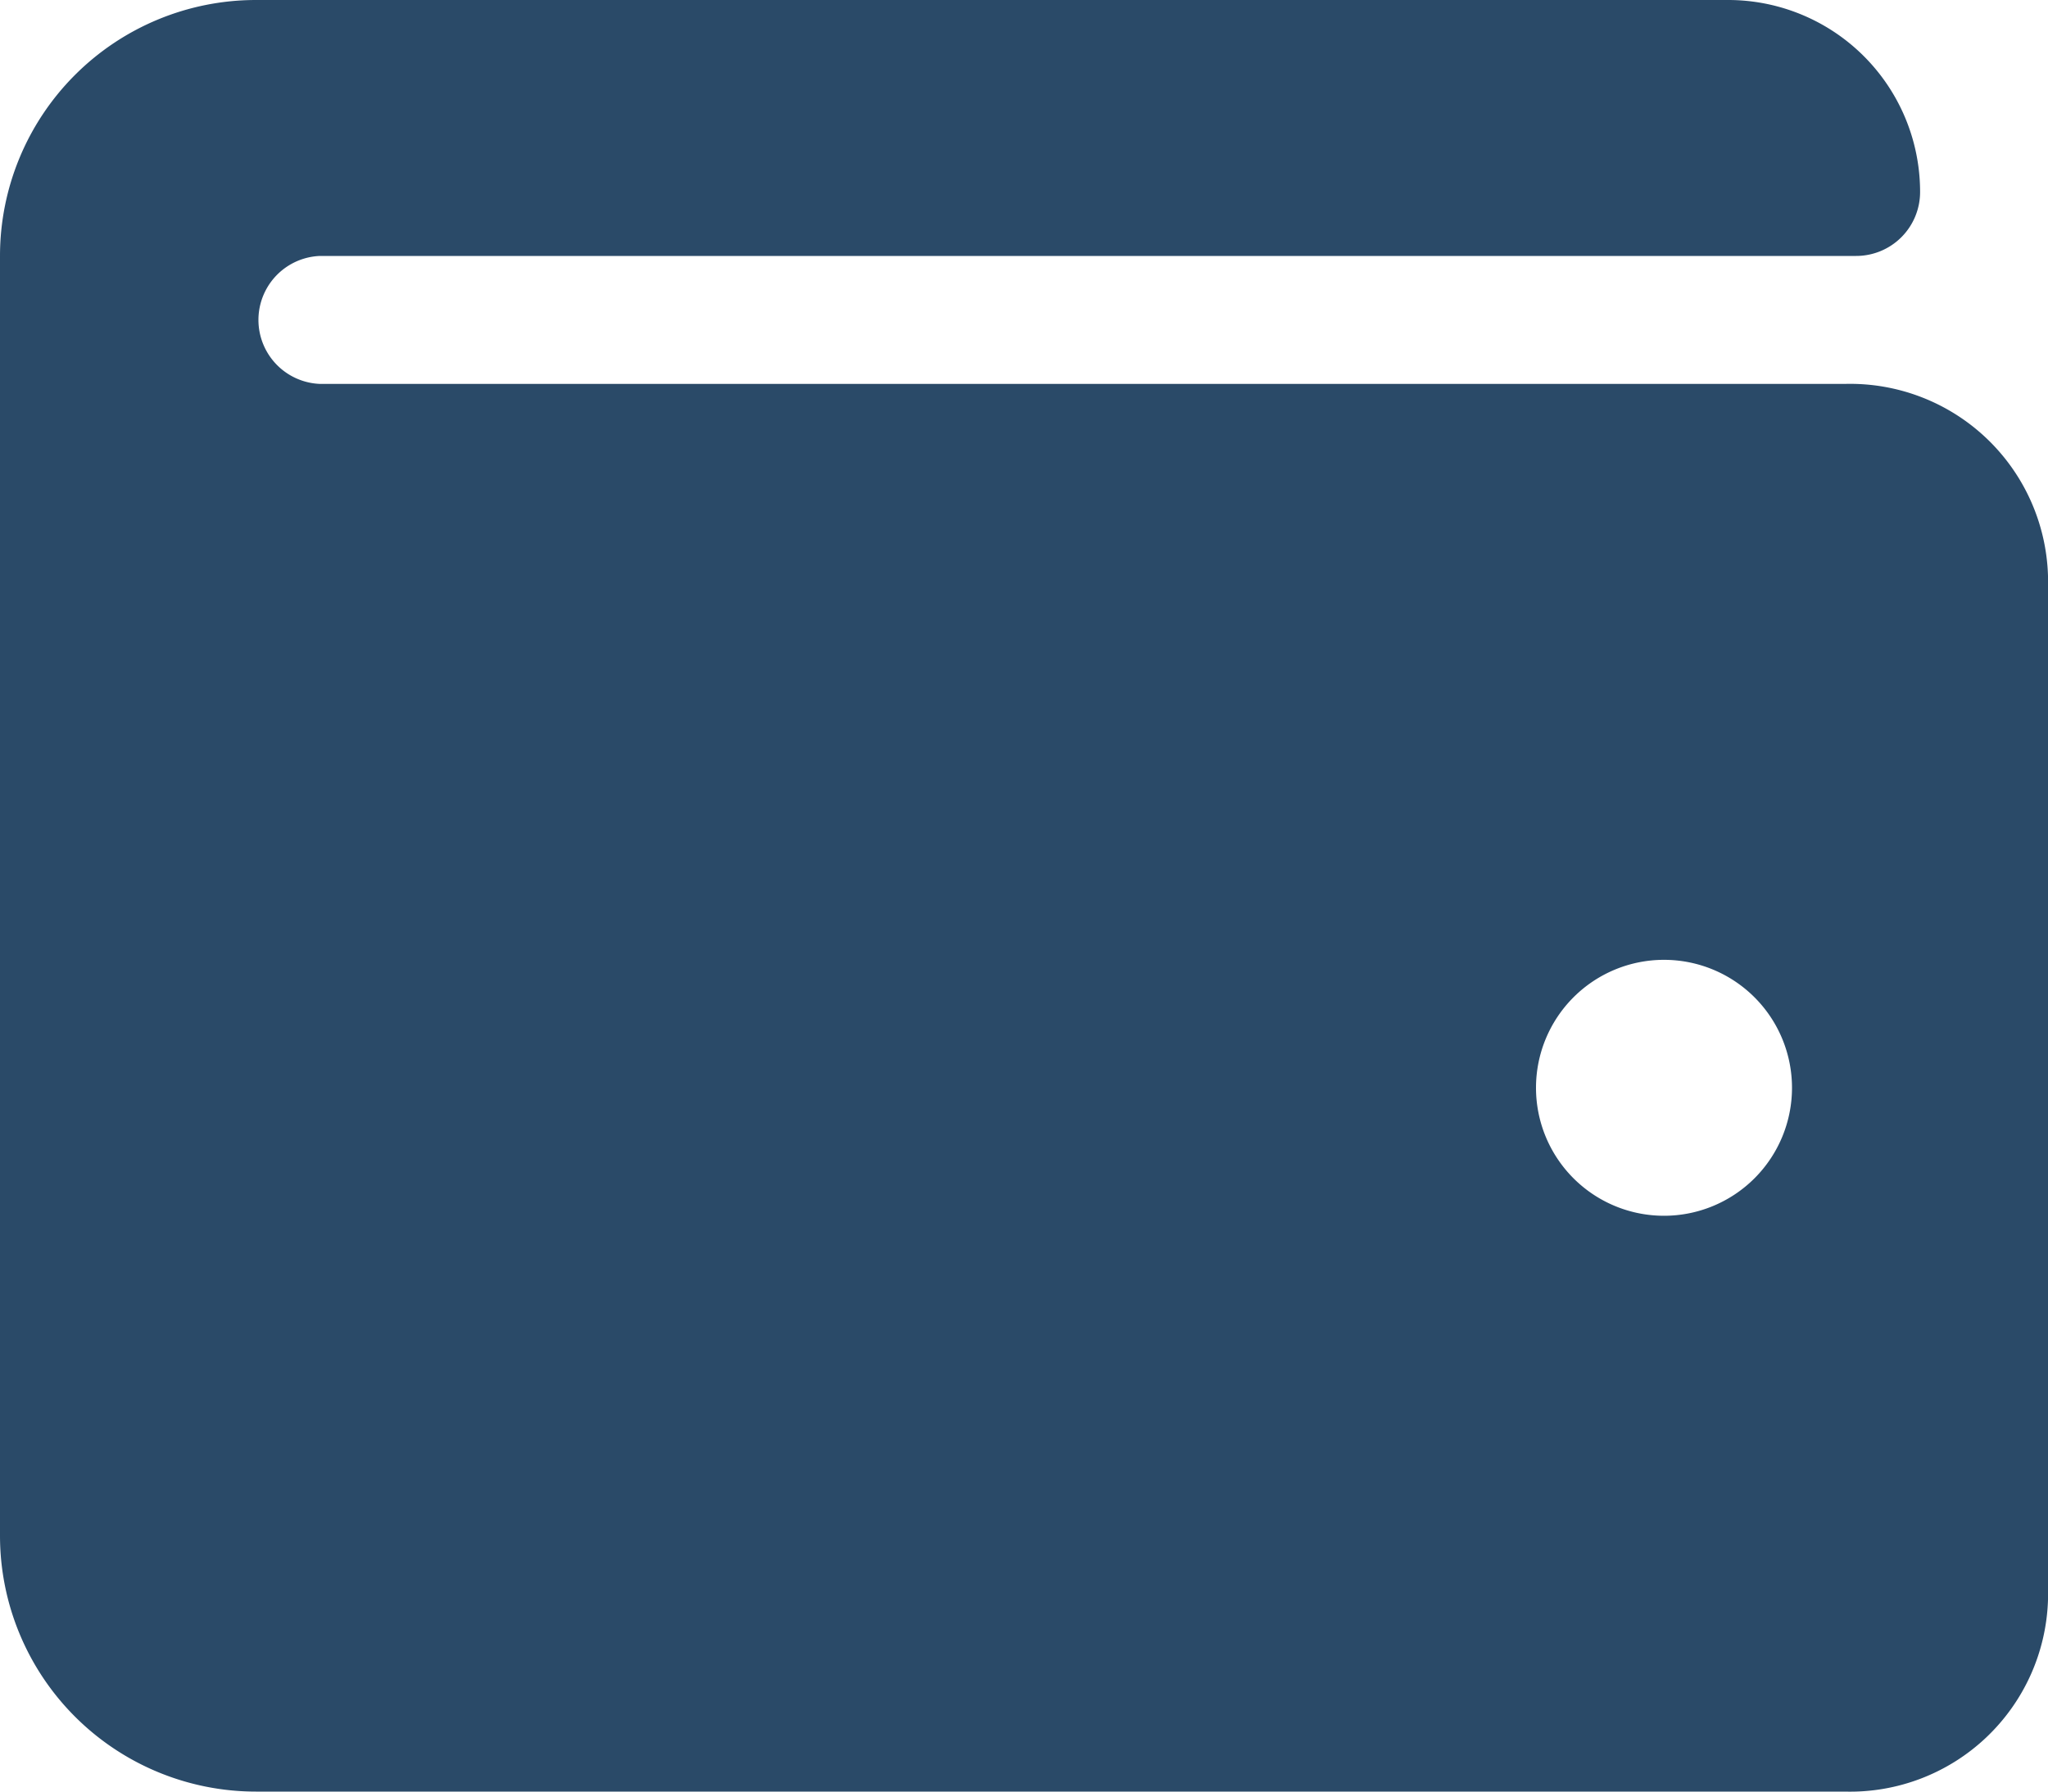
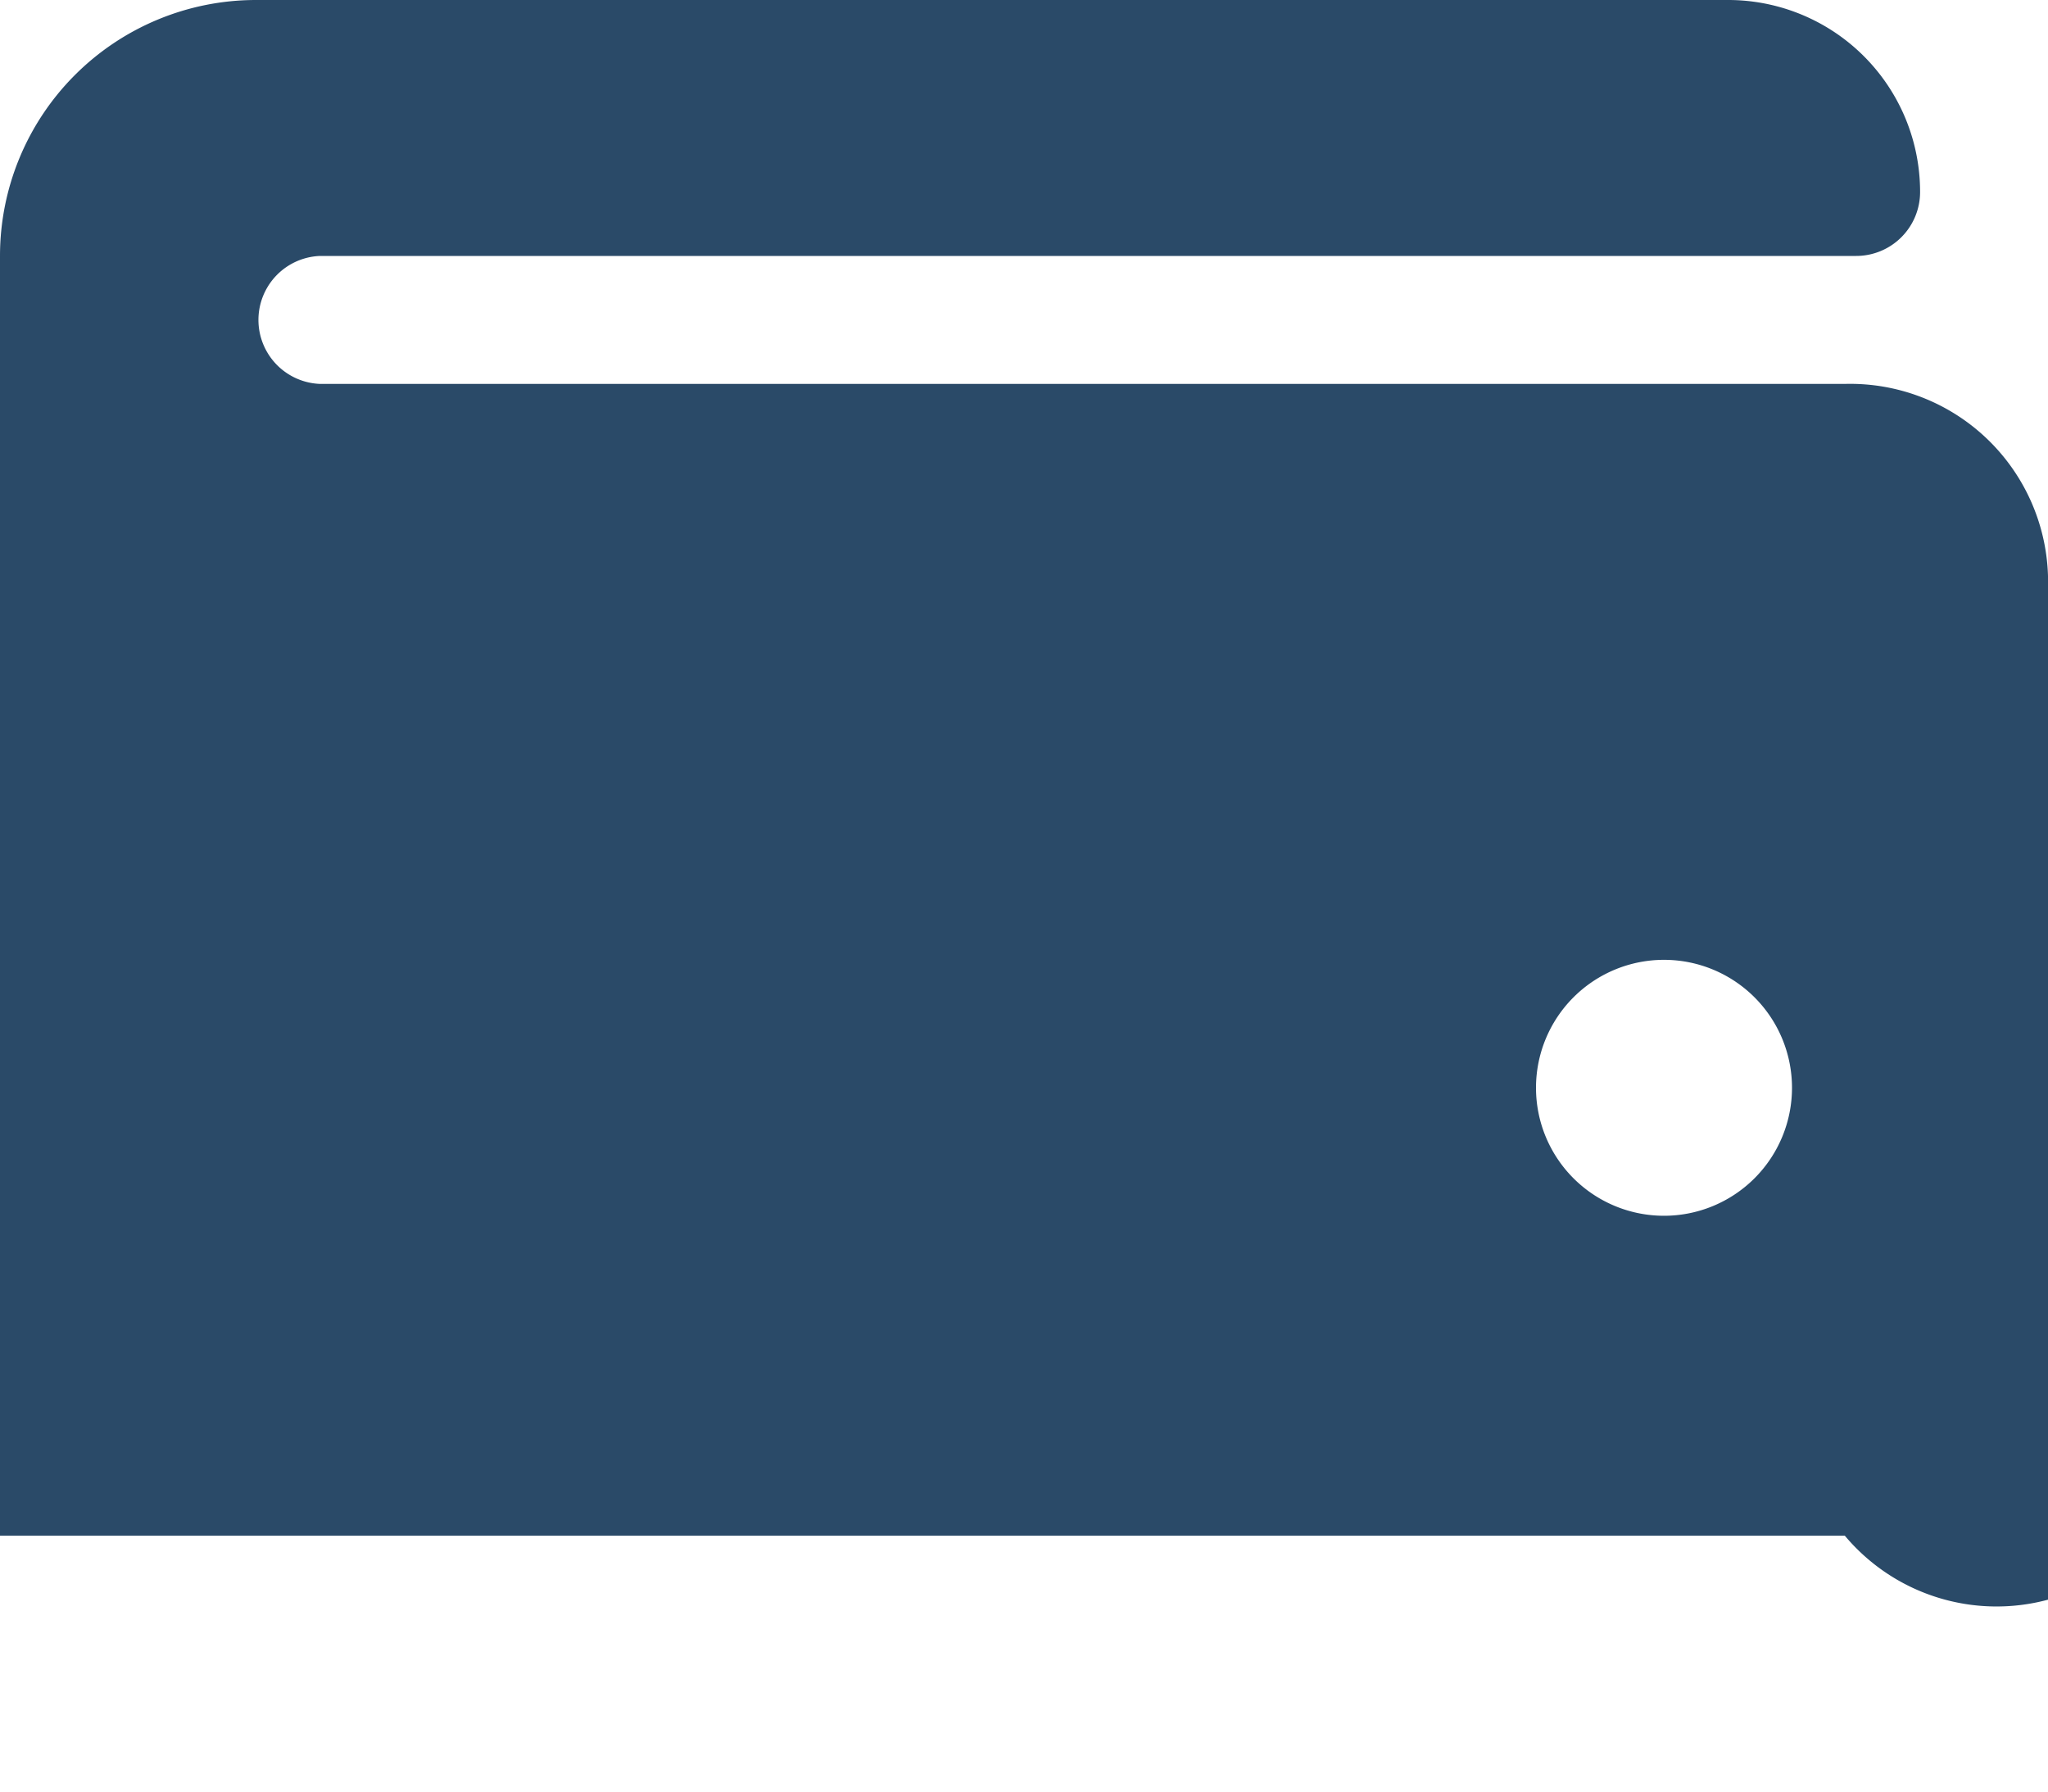
<svg xmlns="http://www.w3.org/2000/svg" width="22" height="19.25" viewBox="0 0 22 19.25">
  <defs>
    <style>.a{fill:#2a4a68;}</style>
  </defs>
-   <path class="a" d="M19.817,36.125H3.438a.688.688,0,0,1,0-1.375h16.5a.687.687,0,0,0,.688-.687A2.062,2.062,0,0,0,18.563,32H2.75A2.75,2.75,0,0,0,0,34.75V48.5a2.75,2.75,0,0,0,2.75,2.75H19.817A2.127,2.127,0,0,0,22,49.188v-11A2.127,2.127,0,0,0,19.817,36.125Zm-1.942,8.938a1.375,1.375,0,1,1,1.375-1.375A1.375,1.375,0,0,1,17.875,45.063Z" transform="translate(0 -32)" />
+   <path class="a" d="M19.817,36.125H3.438a.688.688,0,0,1,0-1.375h16.5a.687.687,0,0,0,.688-.687A2.062,2.062,0,0,0,18.563,32H2.75A2.75,2.75,0,0,0,0,34.75V48.5H19.817A2.127,2.127,0,0,0,22,49.188v-11A2.127,2.127,0,0,0,19.817,36.125Zm-1.942,8.938a1.375,1.375,0,1,1,1.375-1.375A1.375,1.375,0,0,1,17.875,45.063Z" transform="translate(0 -32)" />
</svg>